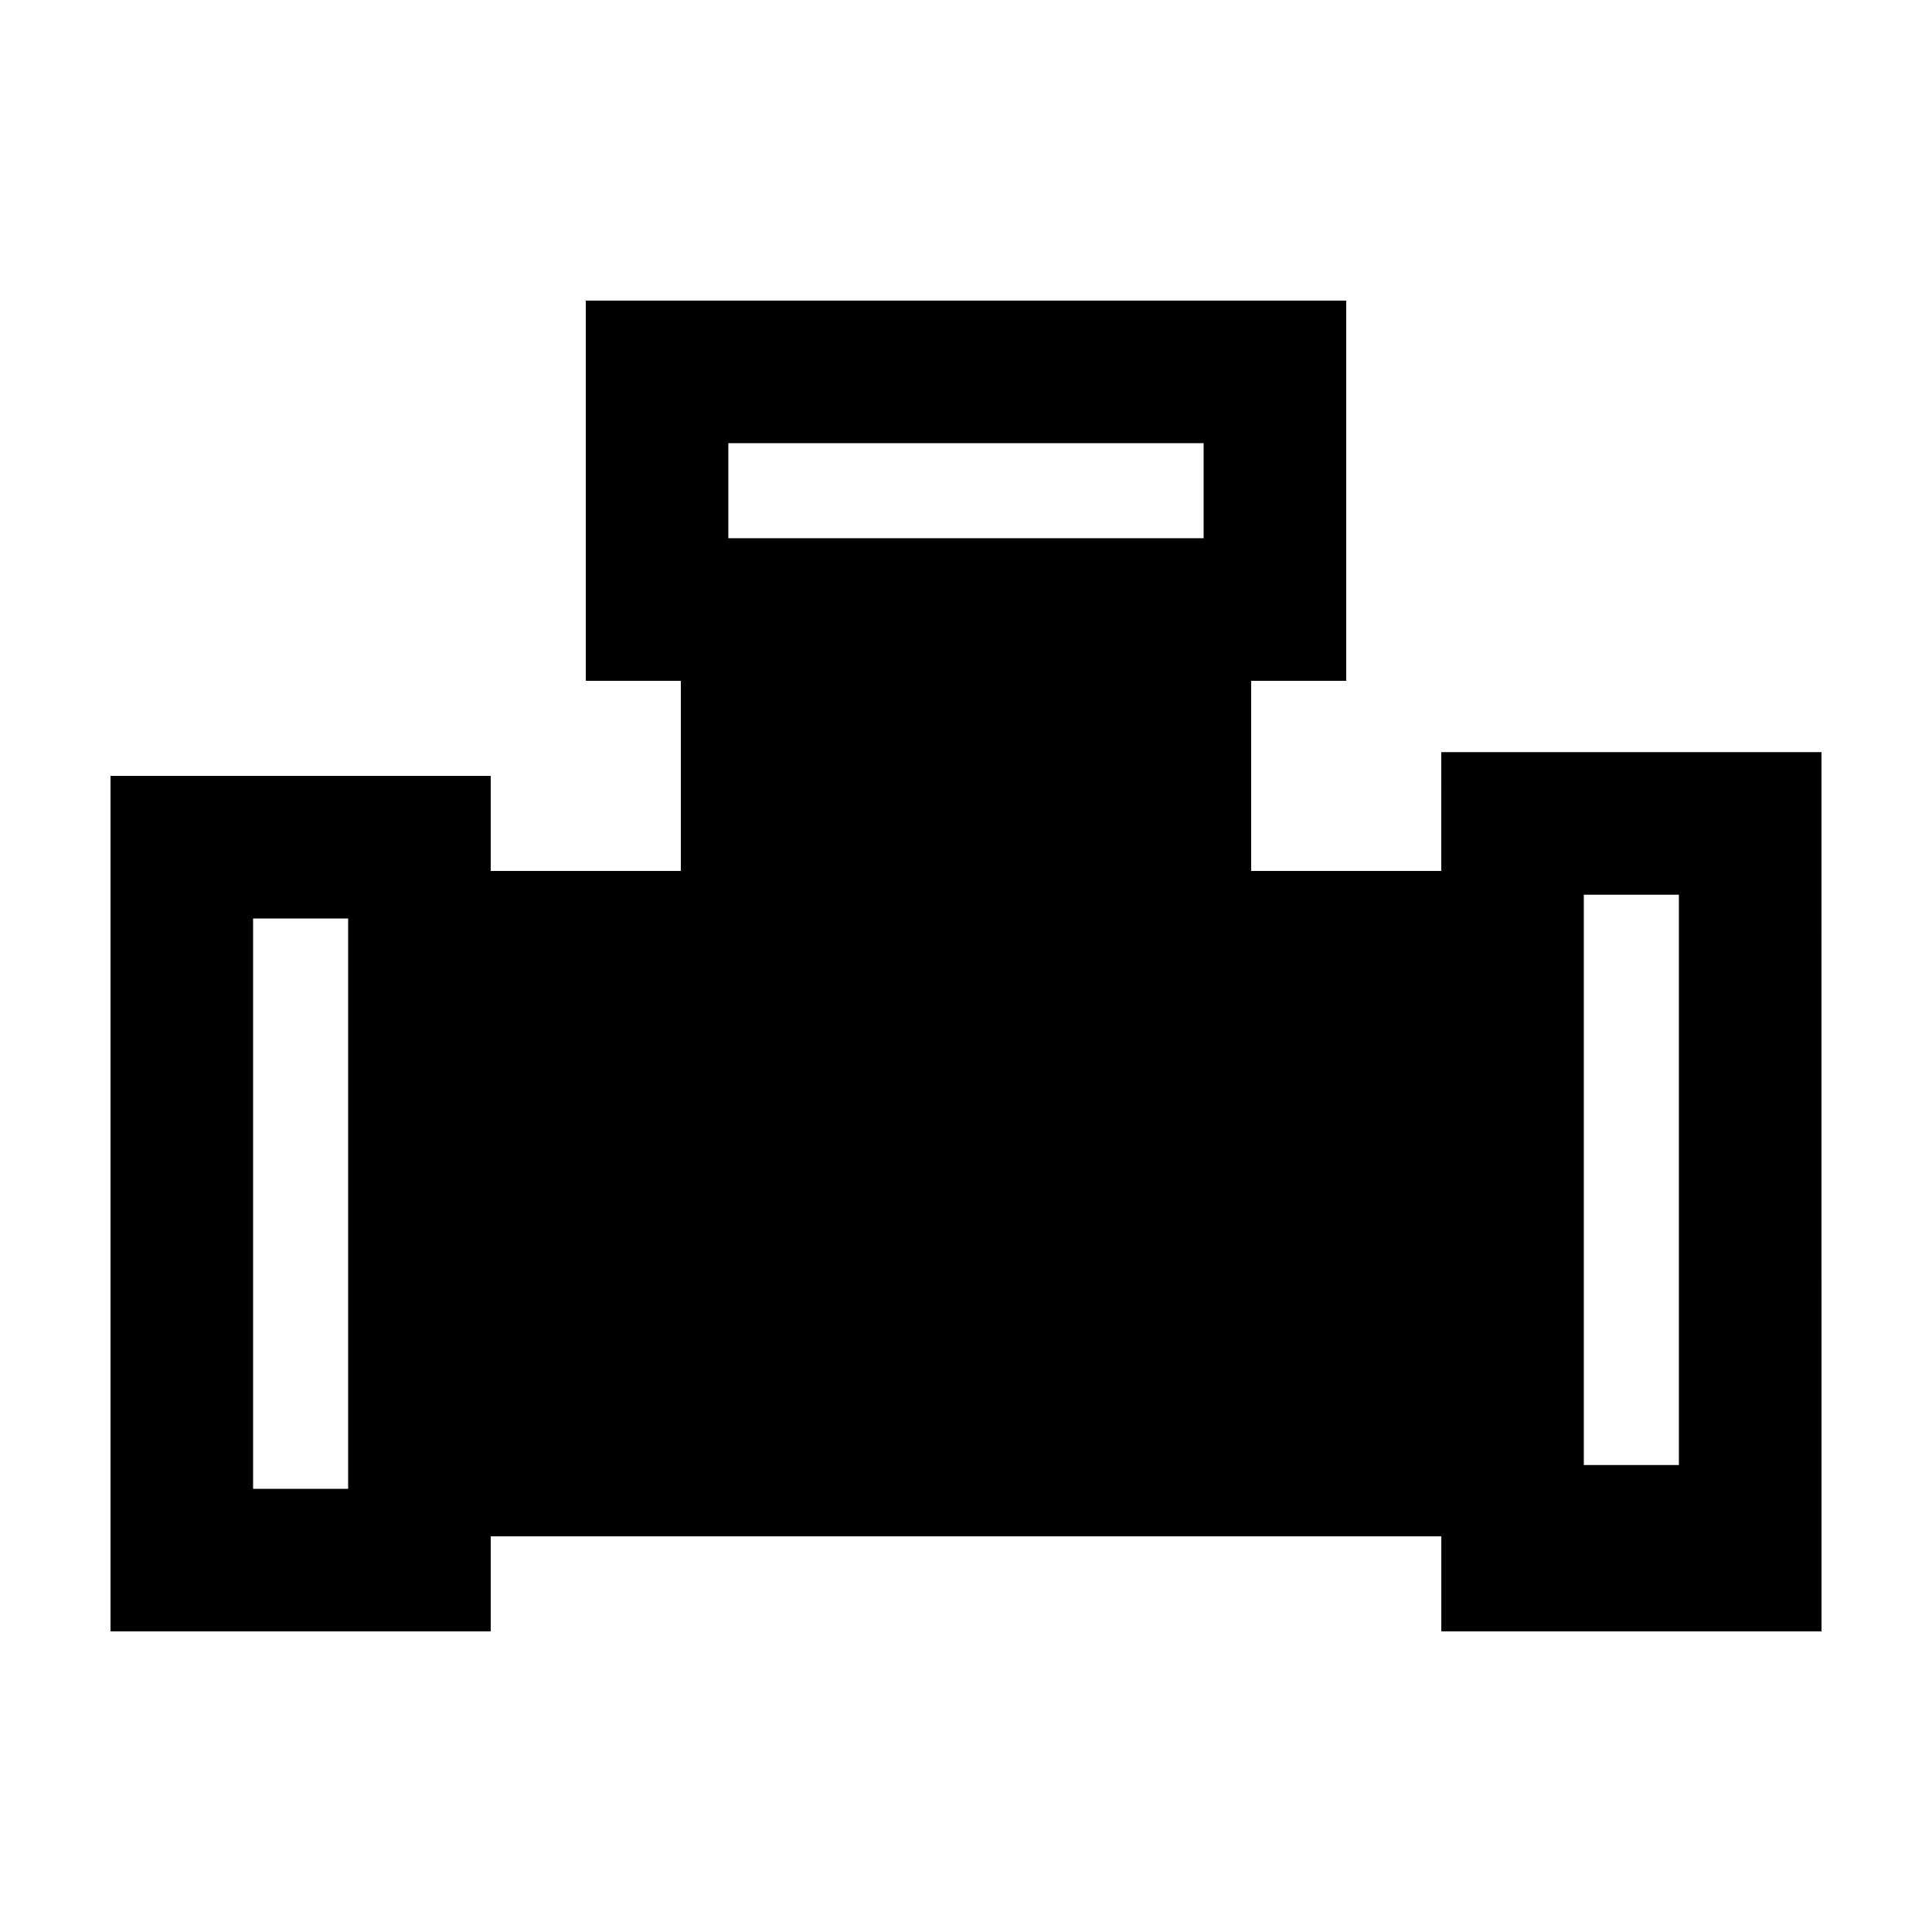
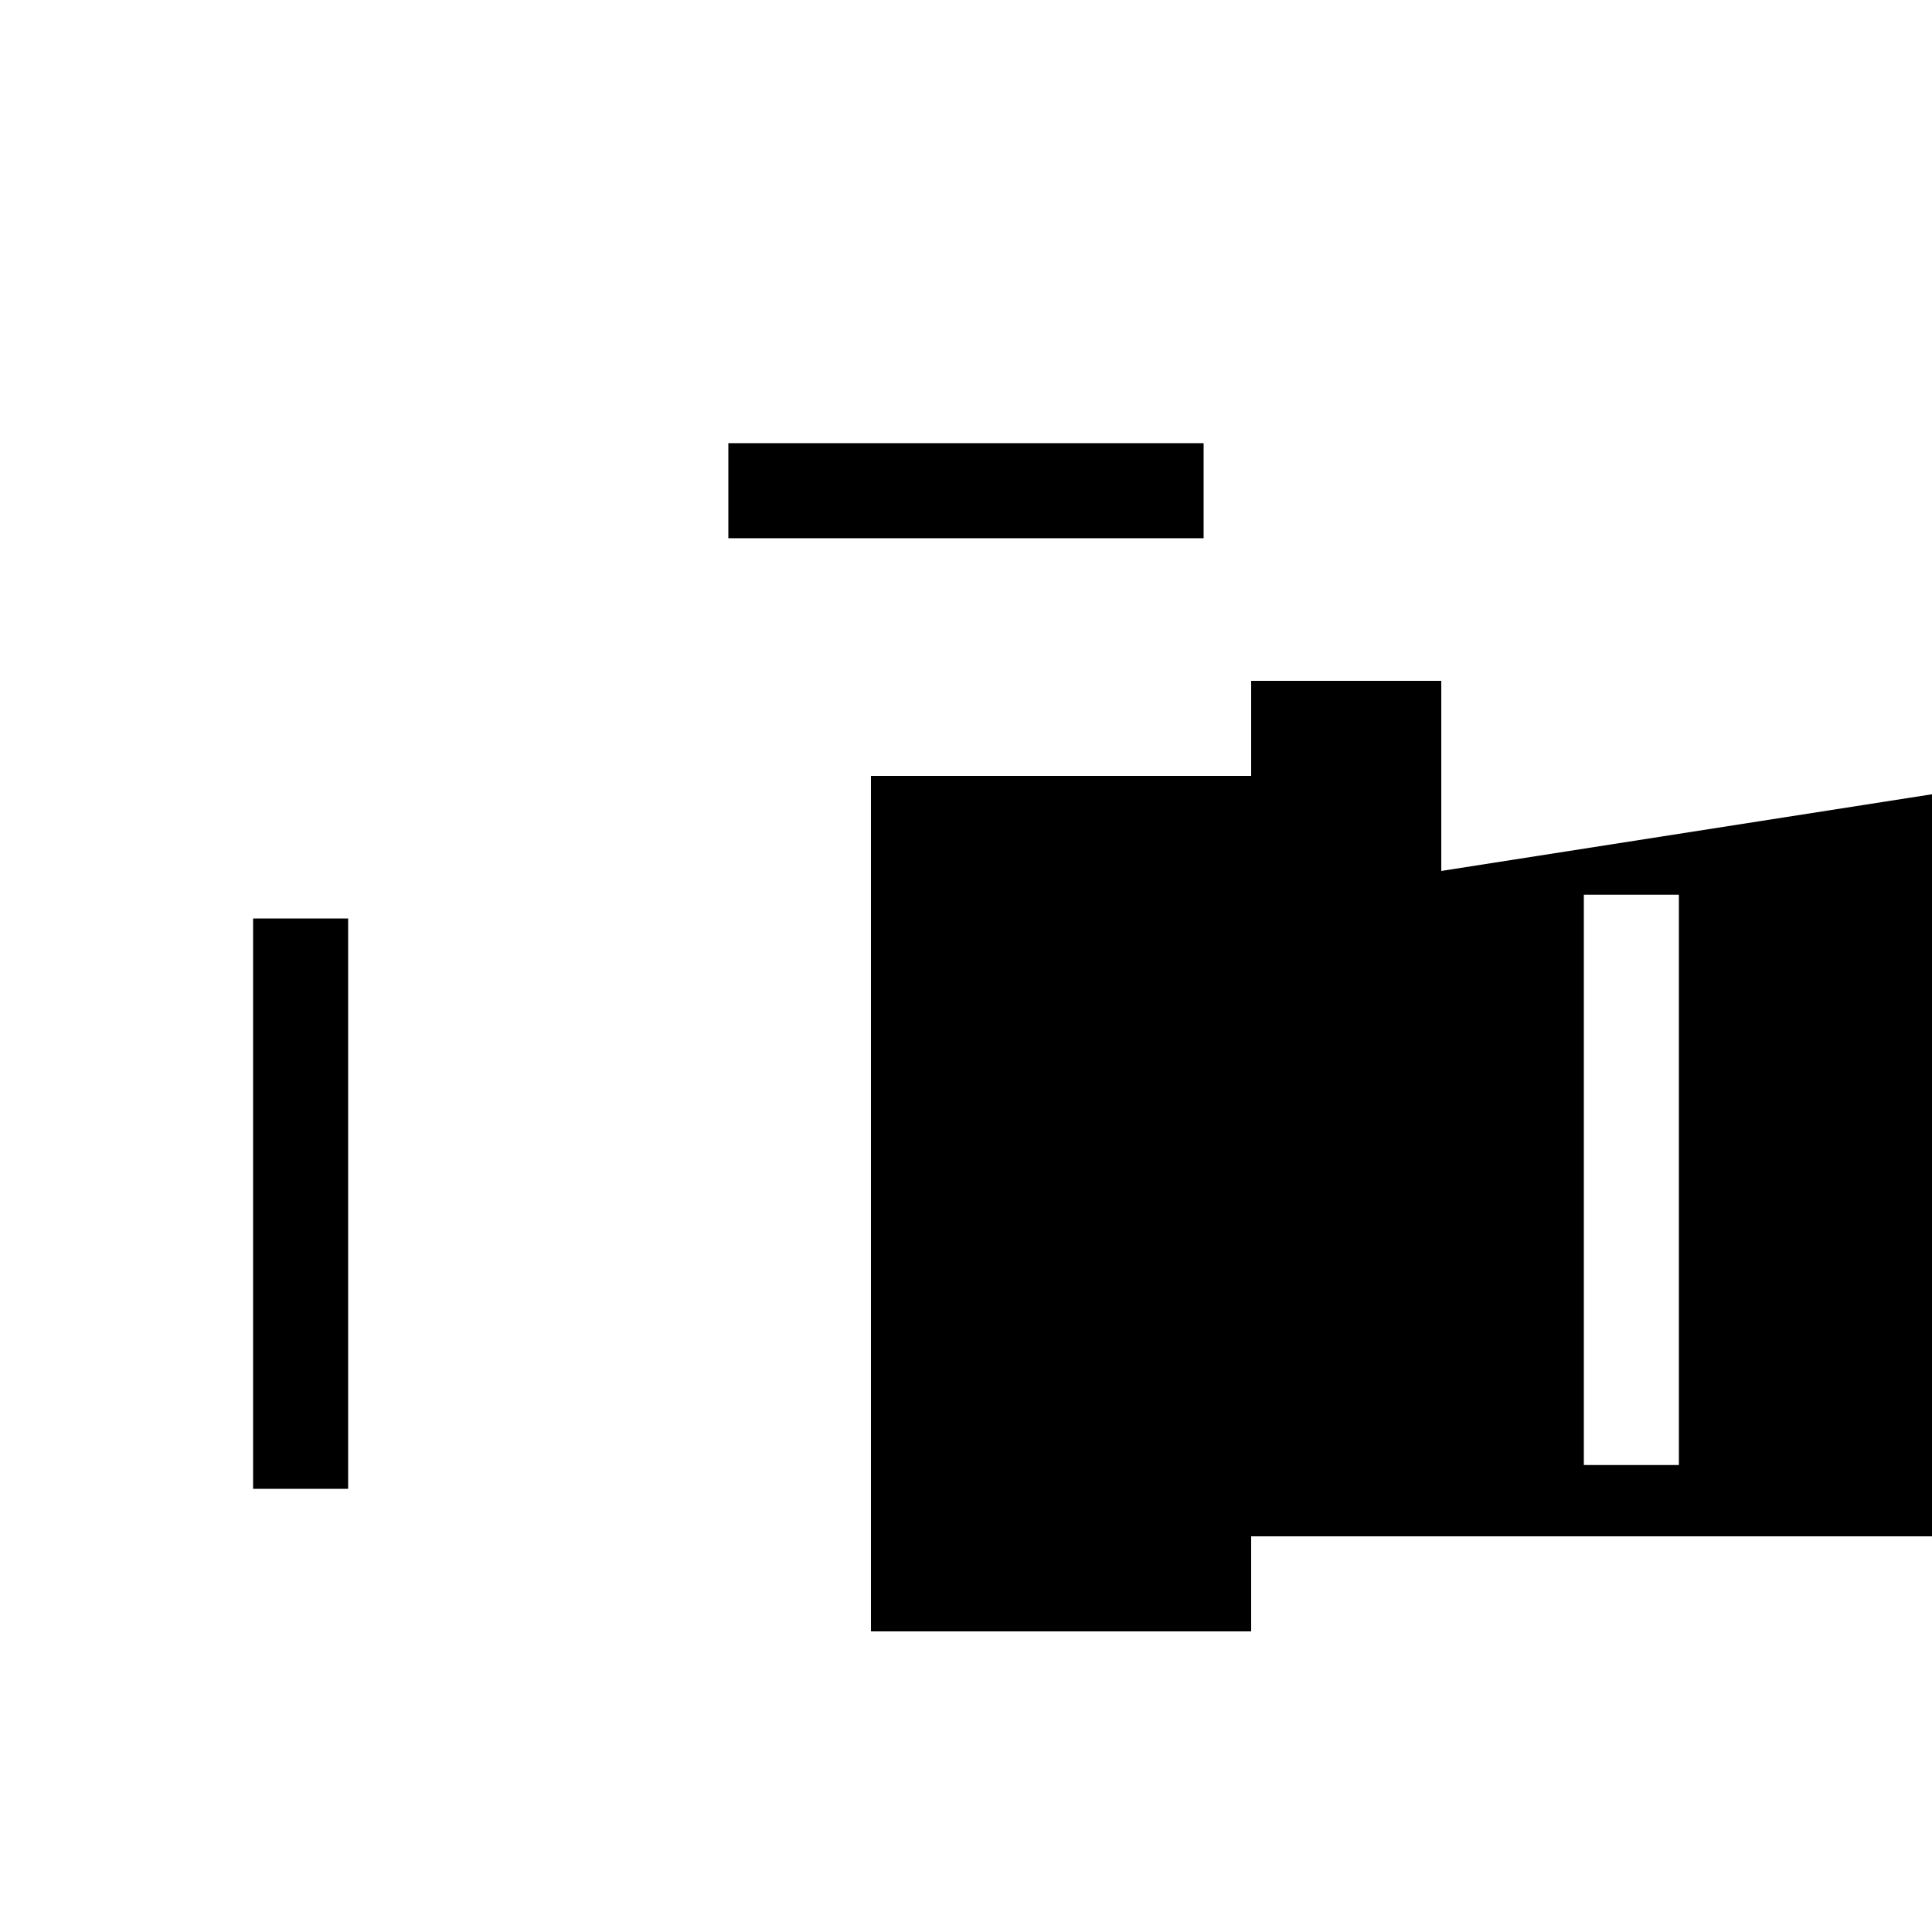
<svg xmlns="http://www.w3.org/2000/svg" fill="#000000" width="800px" height="800px" version="1.1" viewBox="144 144 512 512">
-   <path d="m525.95 374.81h-50.379v-50.383h25.191v-100.76h-201.52v100.76h25.191v50.383h-50.383v-25.191h-100.76v226.71h100.76v-25.191h251.91v25.191h100.76l-0.004-233.01h-100.76zm-289.69 163.74h-25.191v-151.14h25.191zm226.71-251.91h-125.95v-25.191h125.95zm100.76 226.71v-132.25h25.191v151.14h-25.191z" />
+   <path d="m525.95 374.81h-50.379v-50.383h25.191v-100.76v100.76h25.191v50.383h-50.383v-25.191h-100.76v226.71h100.76v-25.191h251.91v25.191h100.76l-0.004-233.01h-100.76zm-289.69 163.74h-25.191v-151.14h25.191zm226.71-251.91h-125.95v-25.191h125.95zm100.76 226.71v-132.25h25.191v151.14h-25.191z" />
</svg>